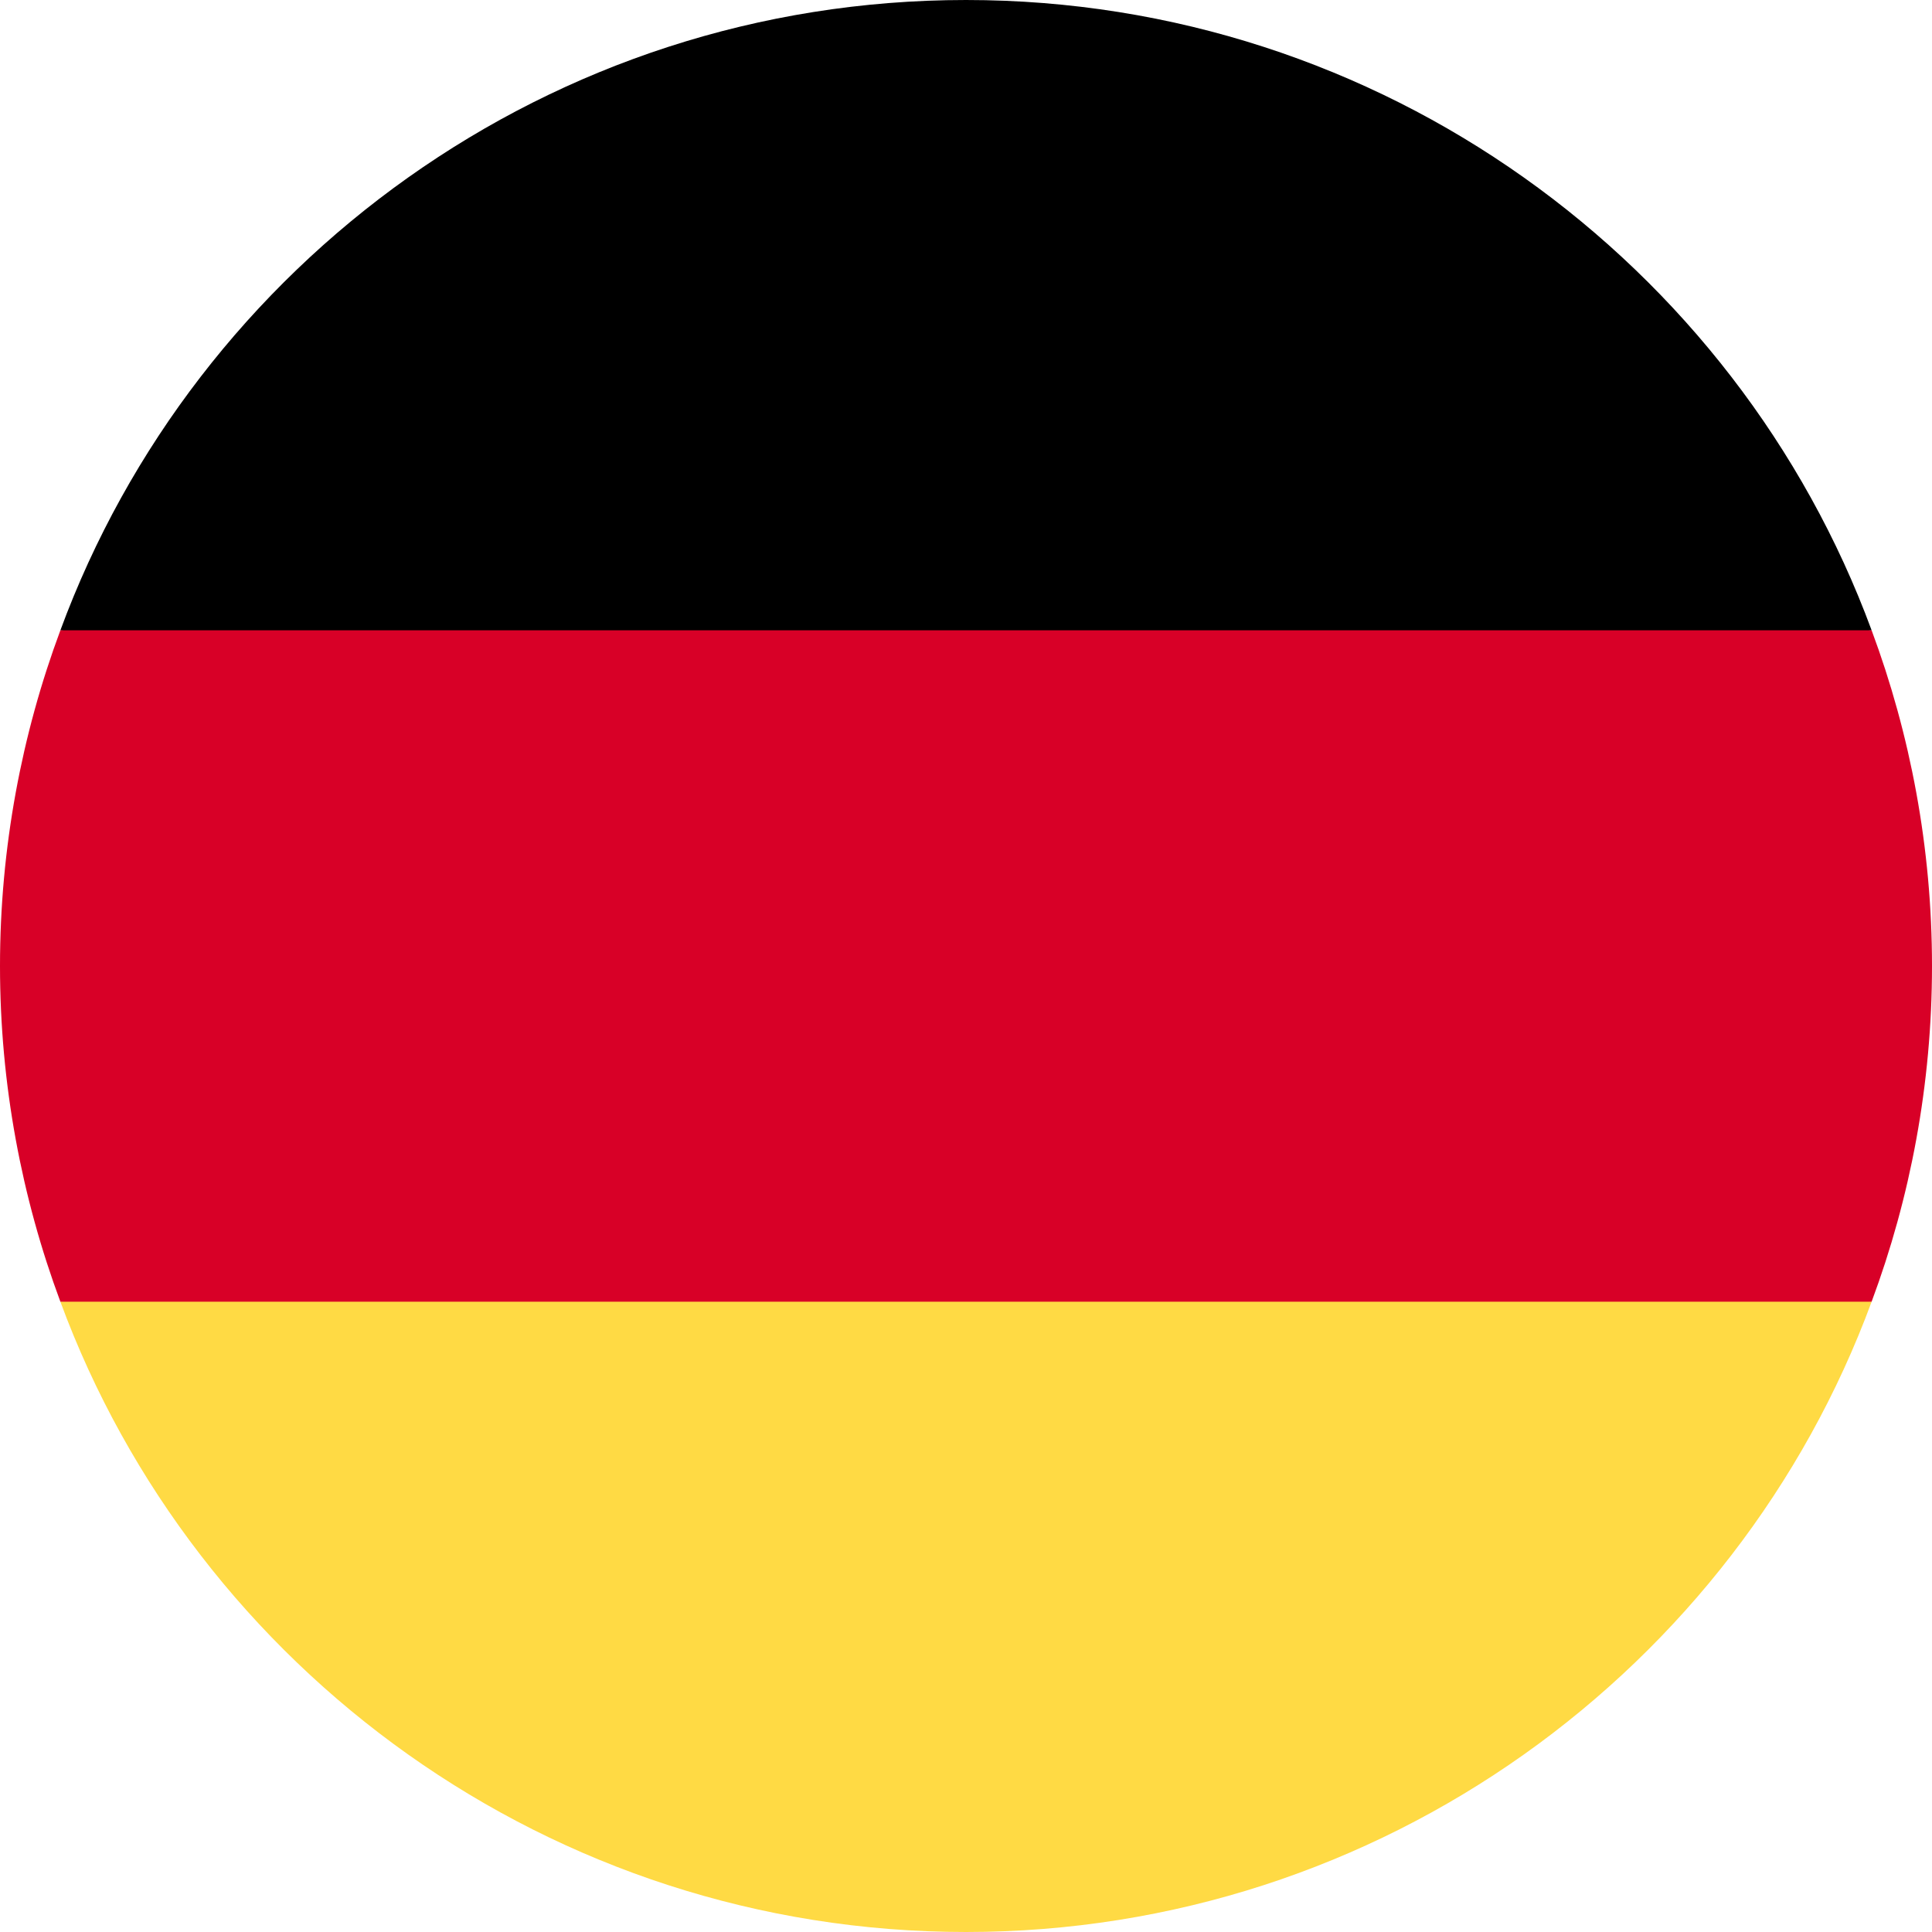
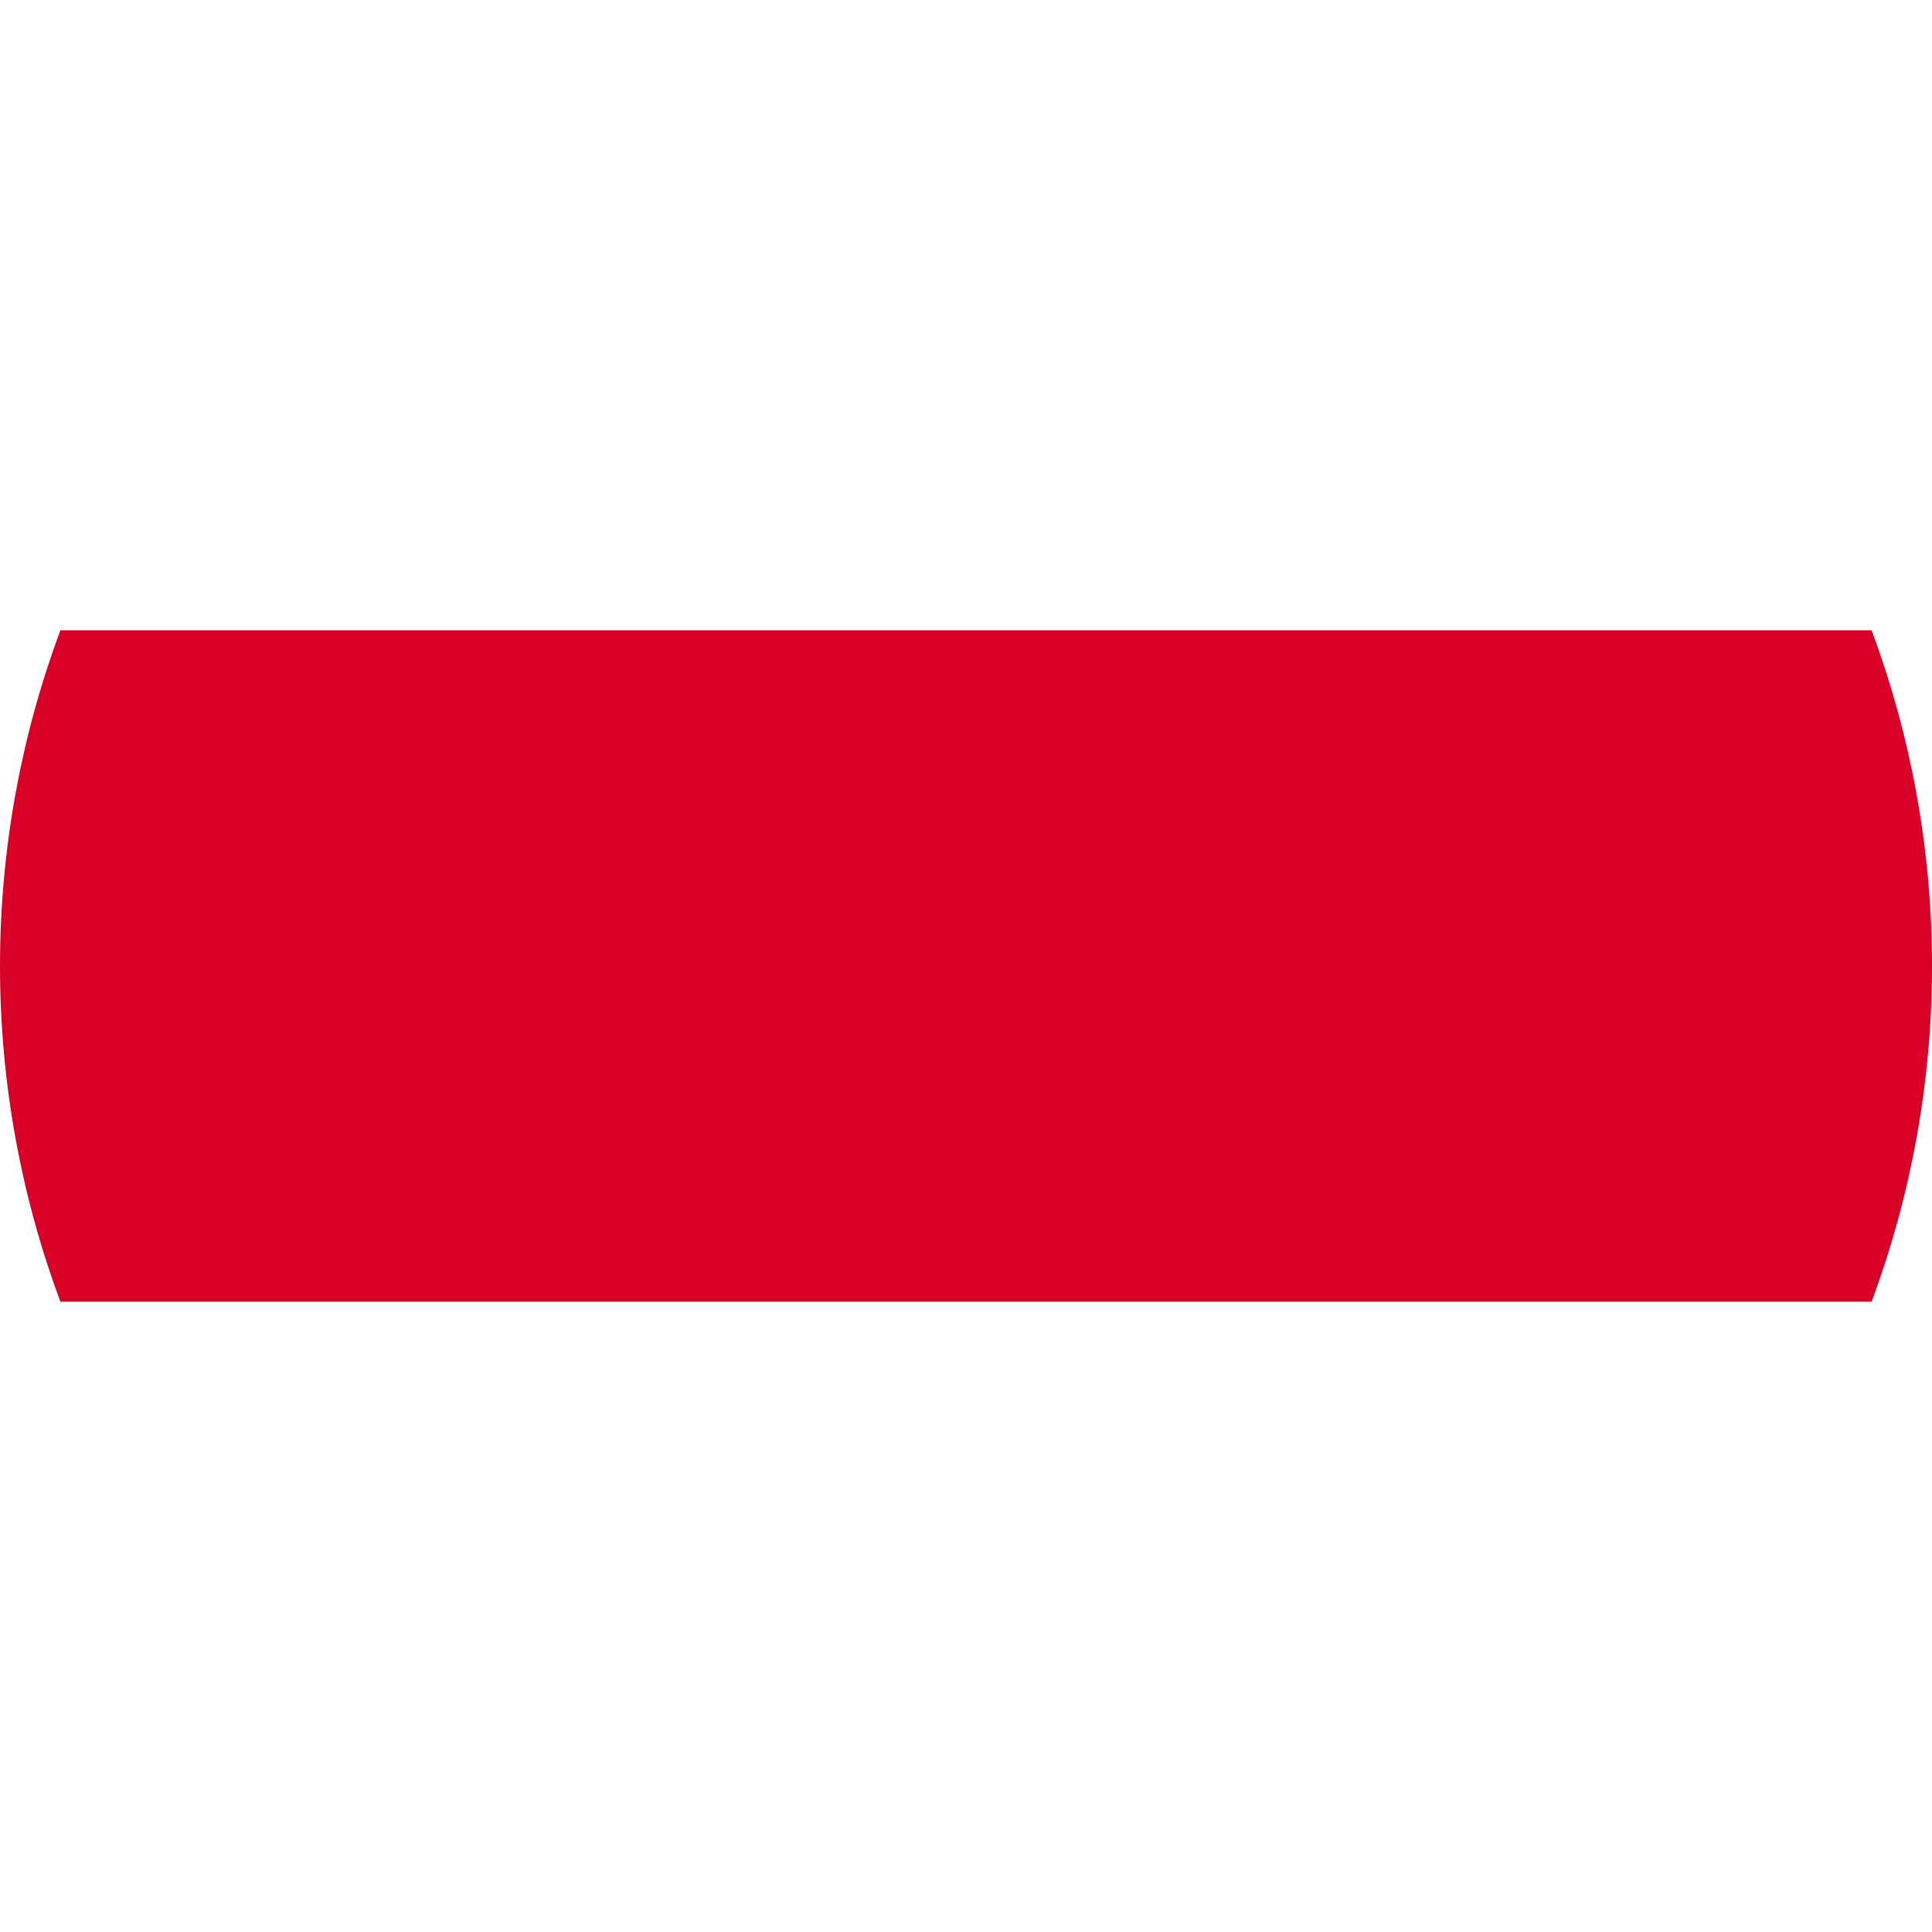
<svg xmlns="http://www.w3.org/2000/svg" version="1.1" id="Layer_1" width="80" height="80" x="0px" y="0px" viewBox="0 0 80 80" style="enable-background:new 0 0 80 80;" xml:space="preserve">
  <style type="text/css">
	.st0{fill:#FFDA44;}
	.st1{fill:#D80027;}
</style>
  <g id="Page-1">
    <g id="FBA-Calculator-V2" transform="translate(-780, -1162)">
      <g id="different-countries" transform="translate(140, 988)">
        <g id="flags" transform="translate(0, 185)">
          <g id="flag-6" transform="translate(670, 14)">
            <g id="flag-germany" transform="translate(10, 0)">
-               <path id="Path" class="st0" d="M-37.5,28.9C-31.9,44.1-17.2,55,0,55s31.9-10.9,37.5-26.1L0,25.4L-37.5,28.9z" />
-               <path id="Path_00000000212214538471660710000015968405701080458376_" d="M0-25c-17.2,0-31.9,10.9-37.5,26.1L0,4.6l37.5-3.5        C31.9-14.1,17.2-25,0-25z" />
              <path id="Path_00000040550107124439170250000001824651337127608977_" class="st1" d="M-37.5,1.1c-1.6,4.3-2.5,9-2.5,13.9        s0.9,9.6,2.5,13.9h75c1.6-4.3,2.5-9,2.5-13.9s-0.9-9.6-2.5-13.9H-37.5z" />
            </g>
          </g>
        </g>
      </g>
    </g>
  </g>
</svg>